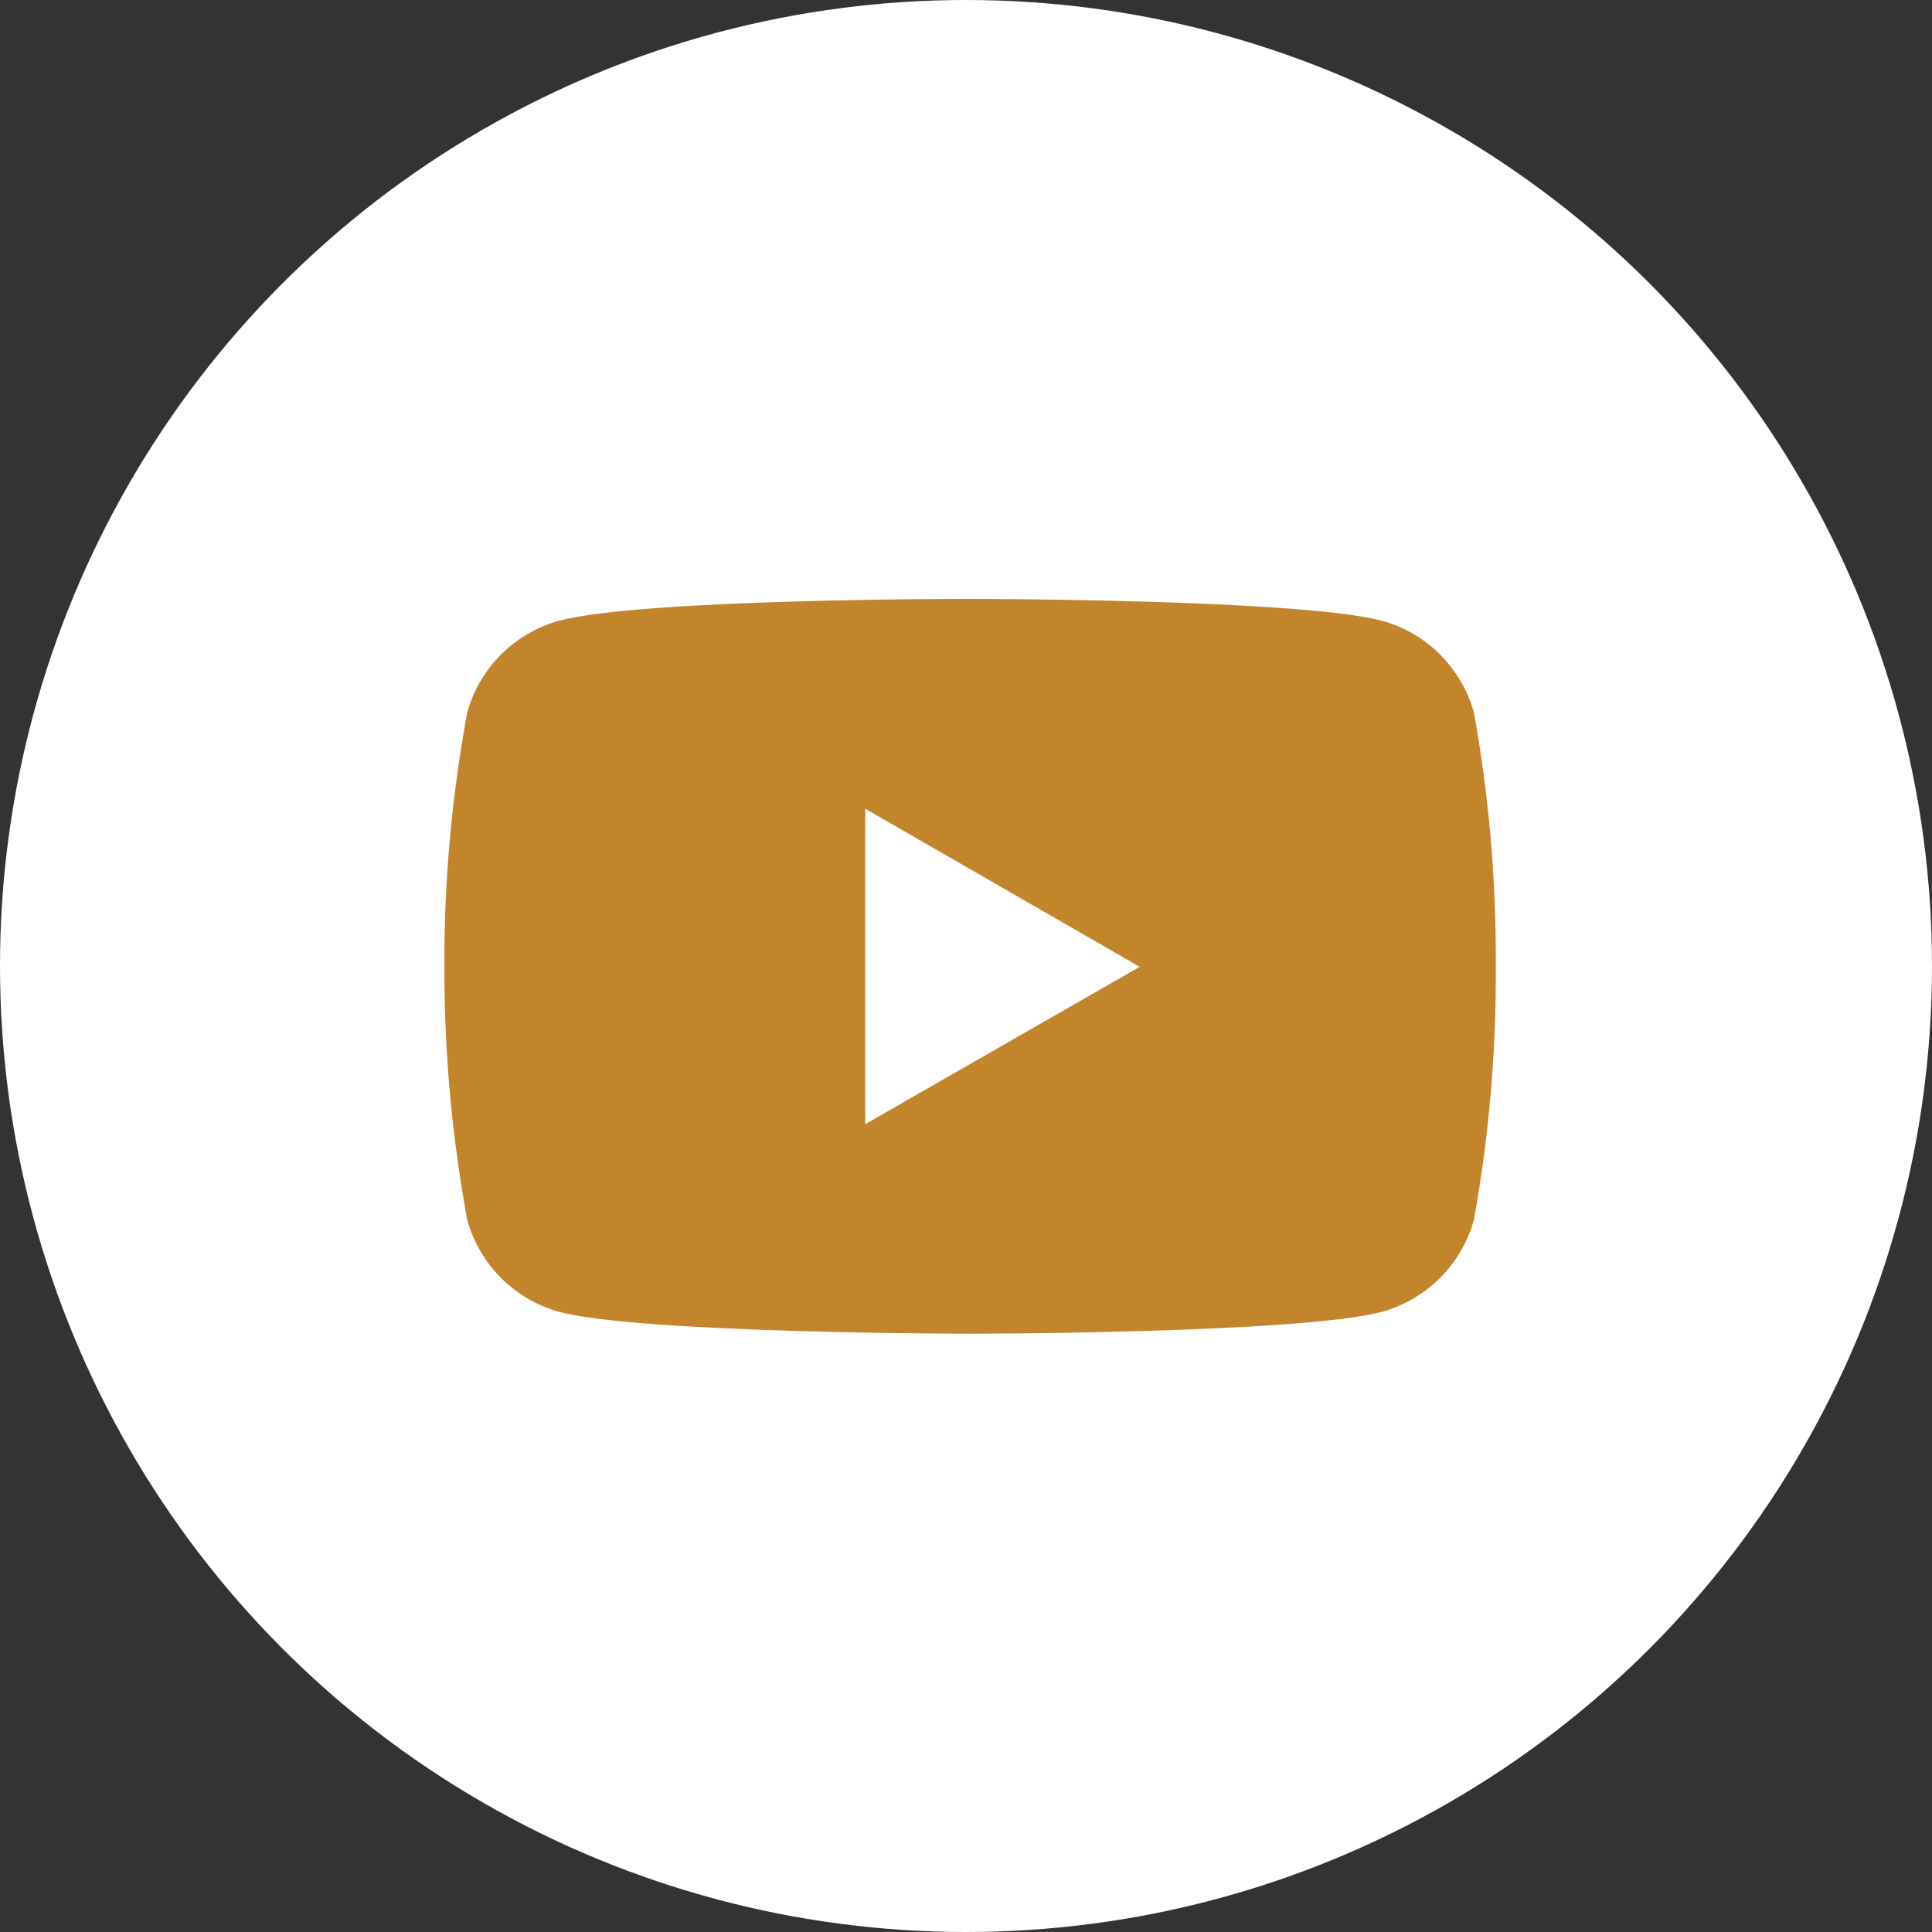
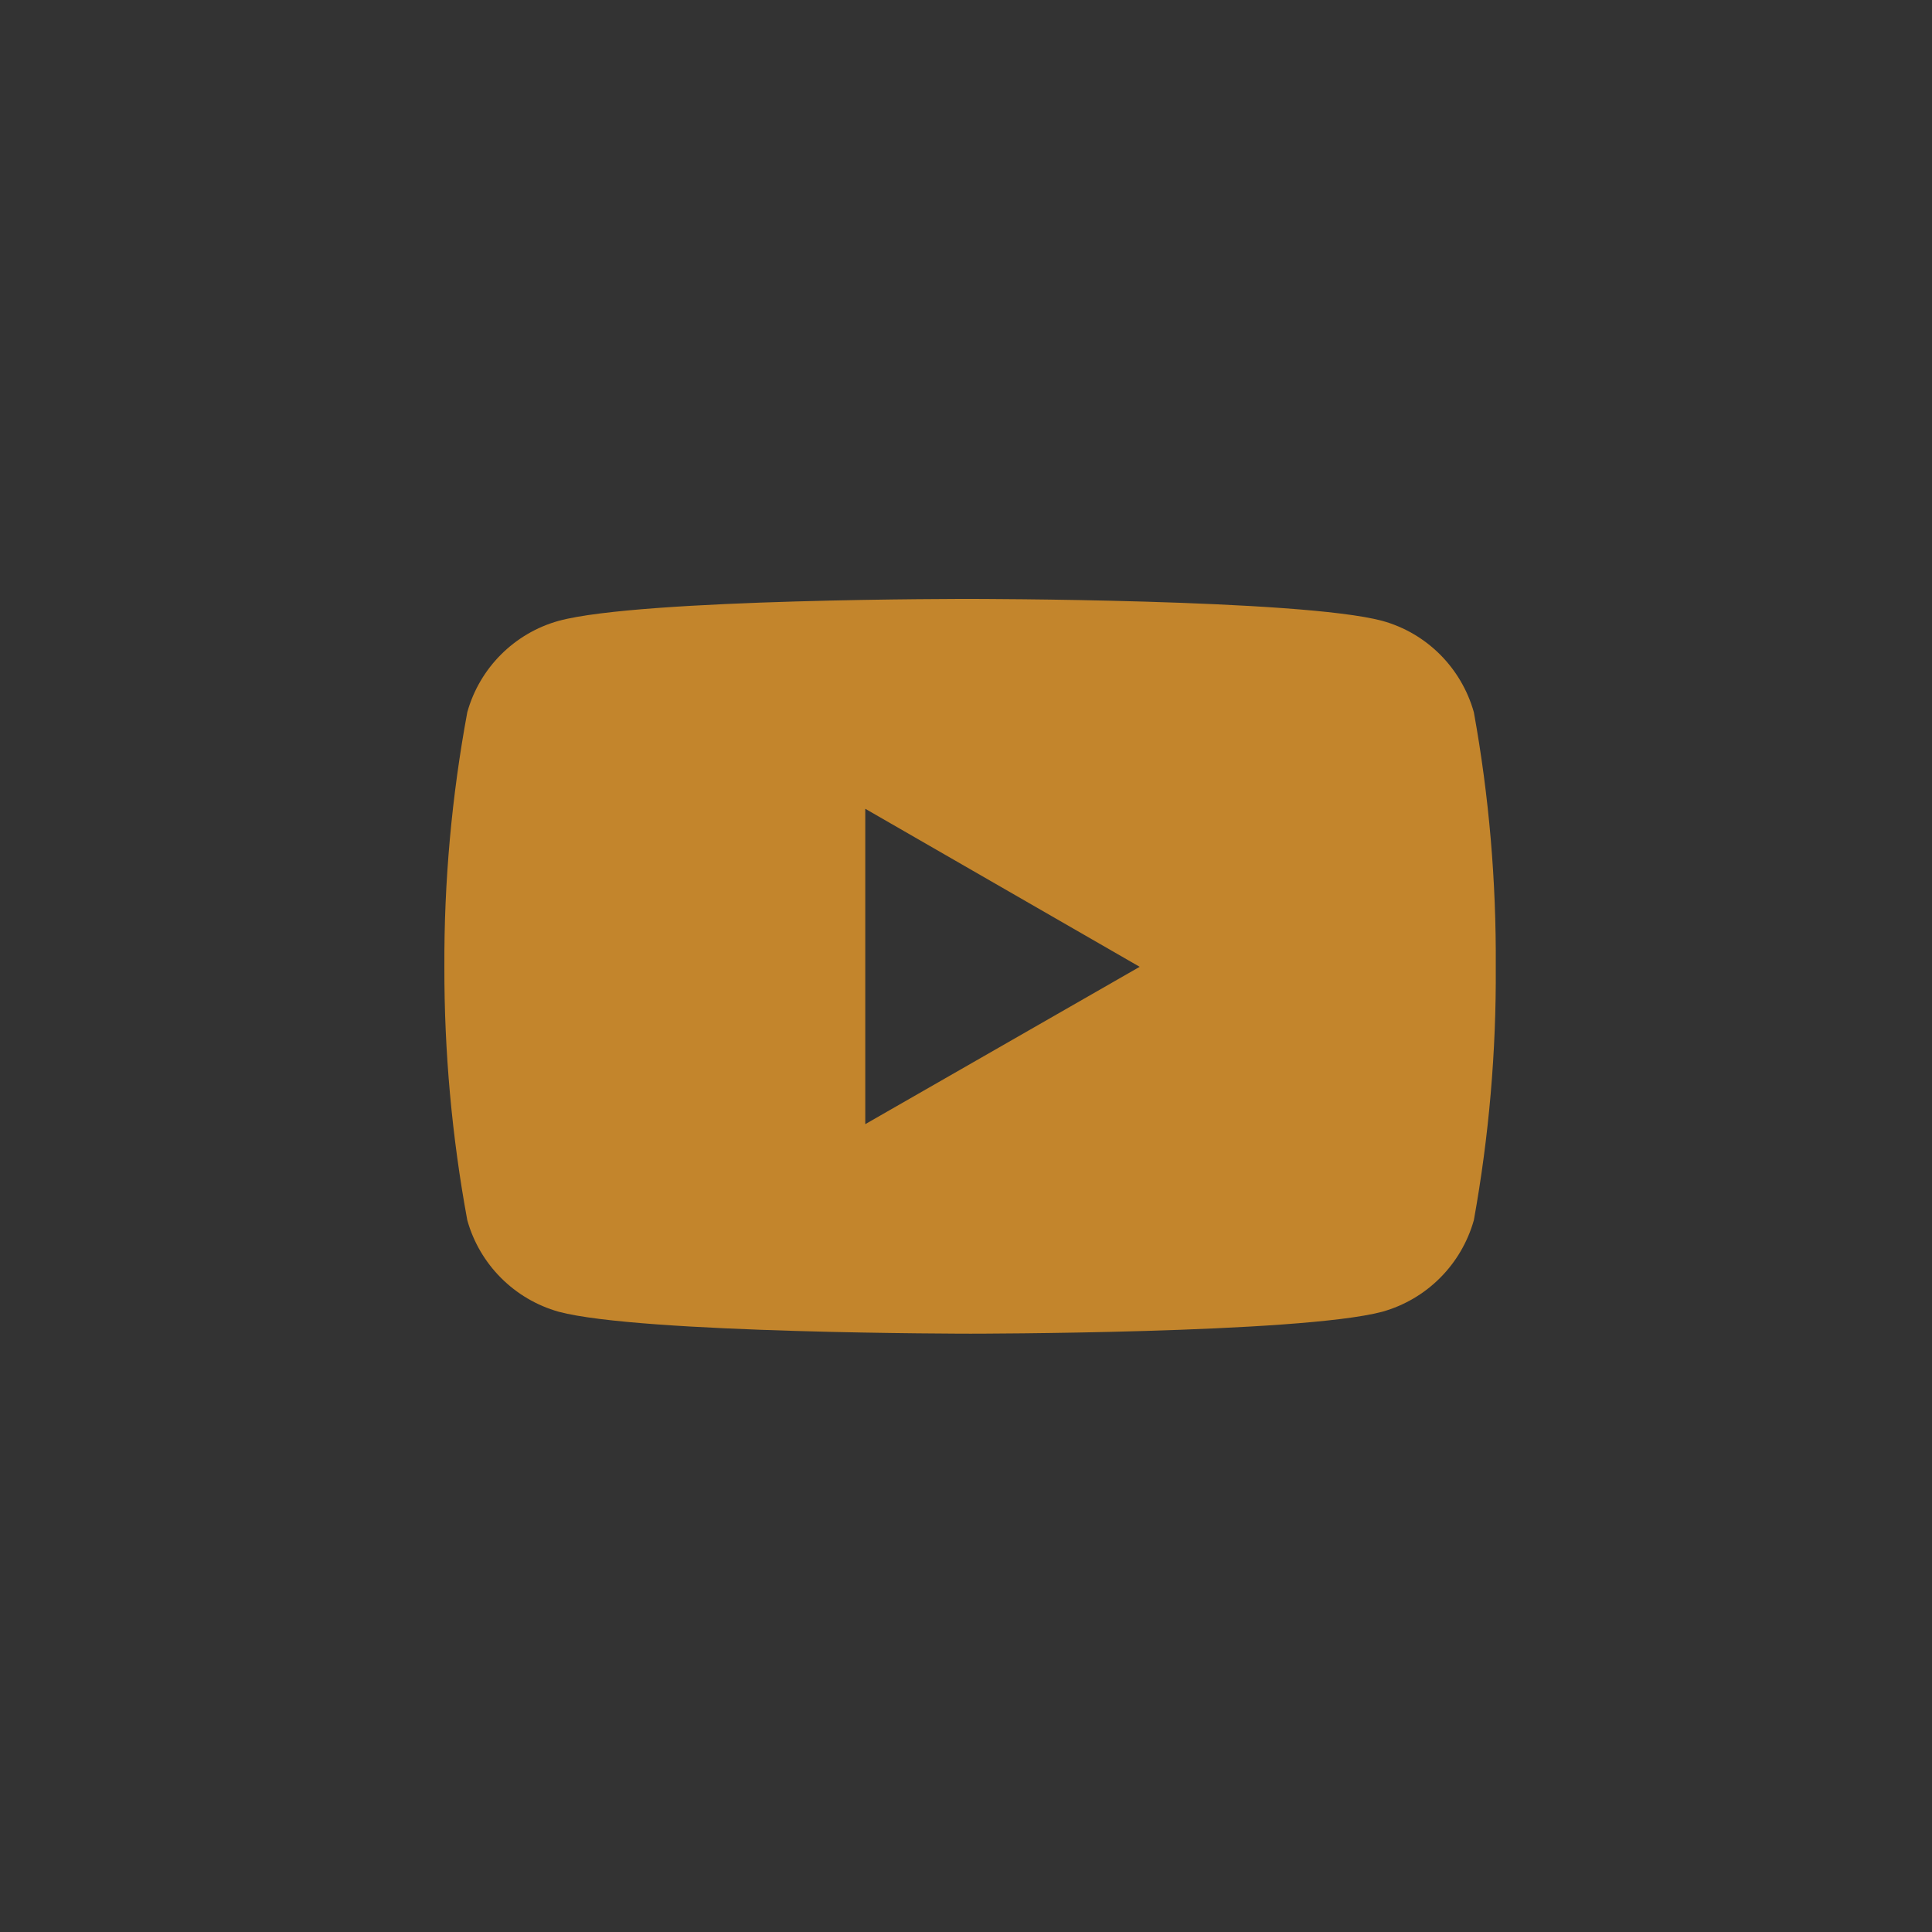
<svg xmlns="http://www.w3.org/2000/svg" width="200" height="200" viewBox="0 0 200 200" fill="none">
  <rect x="0" y="0" width="200" height="200" fill="#333333" stroke="none" />
-   <circle cx="100" cy="100" r="100" fill="white" />
  <path d="M152.573 73.732C151.28 69.142 147.7 65.542 143.09 64.269C134.601 62 100.474 62 100.474 62C100.474 62 66.412 61.946 57.835 64.269C53.248 65.546 49.652 69.142 48.373 73.732C46.763 82.432 45.964 91.237 46.001 100.084C45.984 108.872 46.78 117.664 48.373 126.31C49.652 130.9 53.248 134.499 57.835 135.792C66.324 138.062 100.474 138.062 100.474 138.062C100.474 138.062 134.516 138.062 143.09 135.792C147.7 134.499 151.28 130.903 152.573 126.31C154.134 117.664 154.897 108.872 154.842 100.084C154.897 91.237 154.151 82.432 152.573 73.732ZM89.573 116.371V83.725L117.98 100.084L89.573 116.371Z" fill="#C3852C" />
</svg>